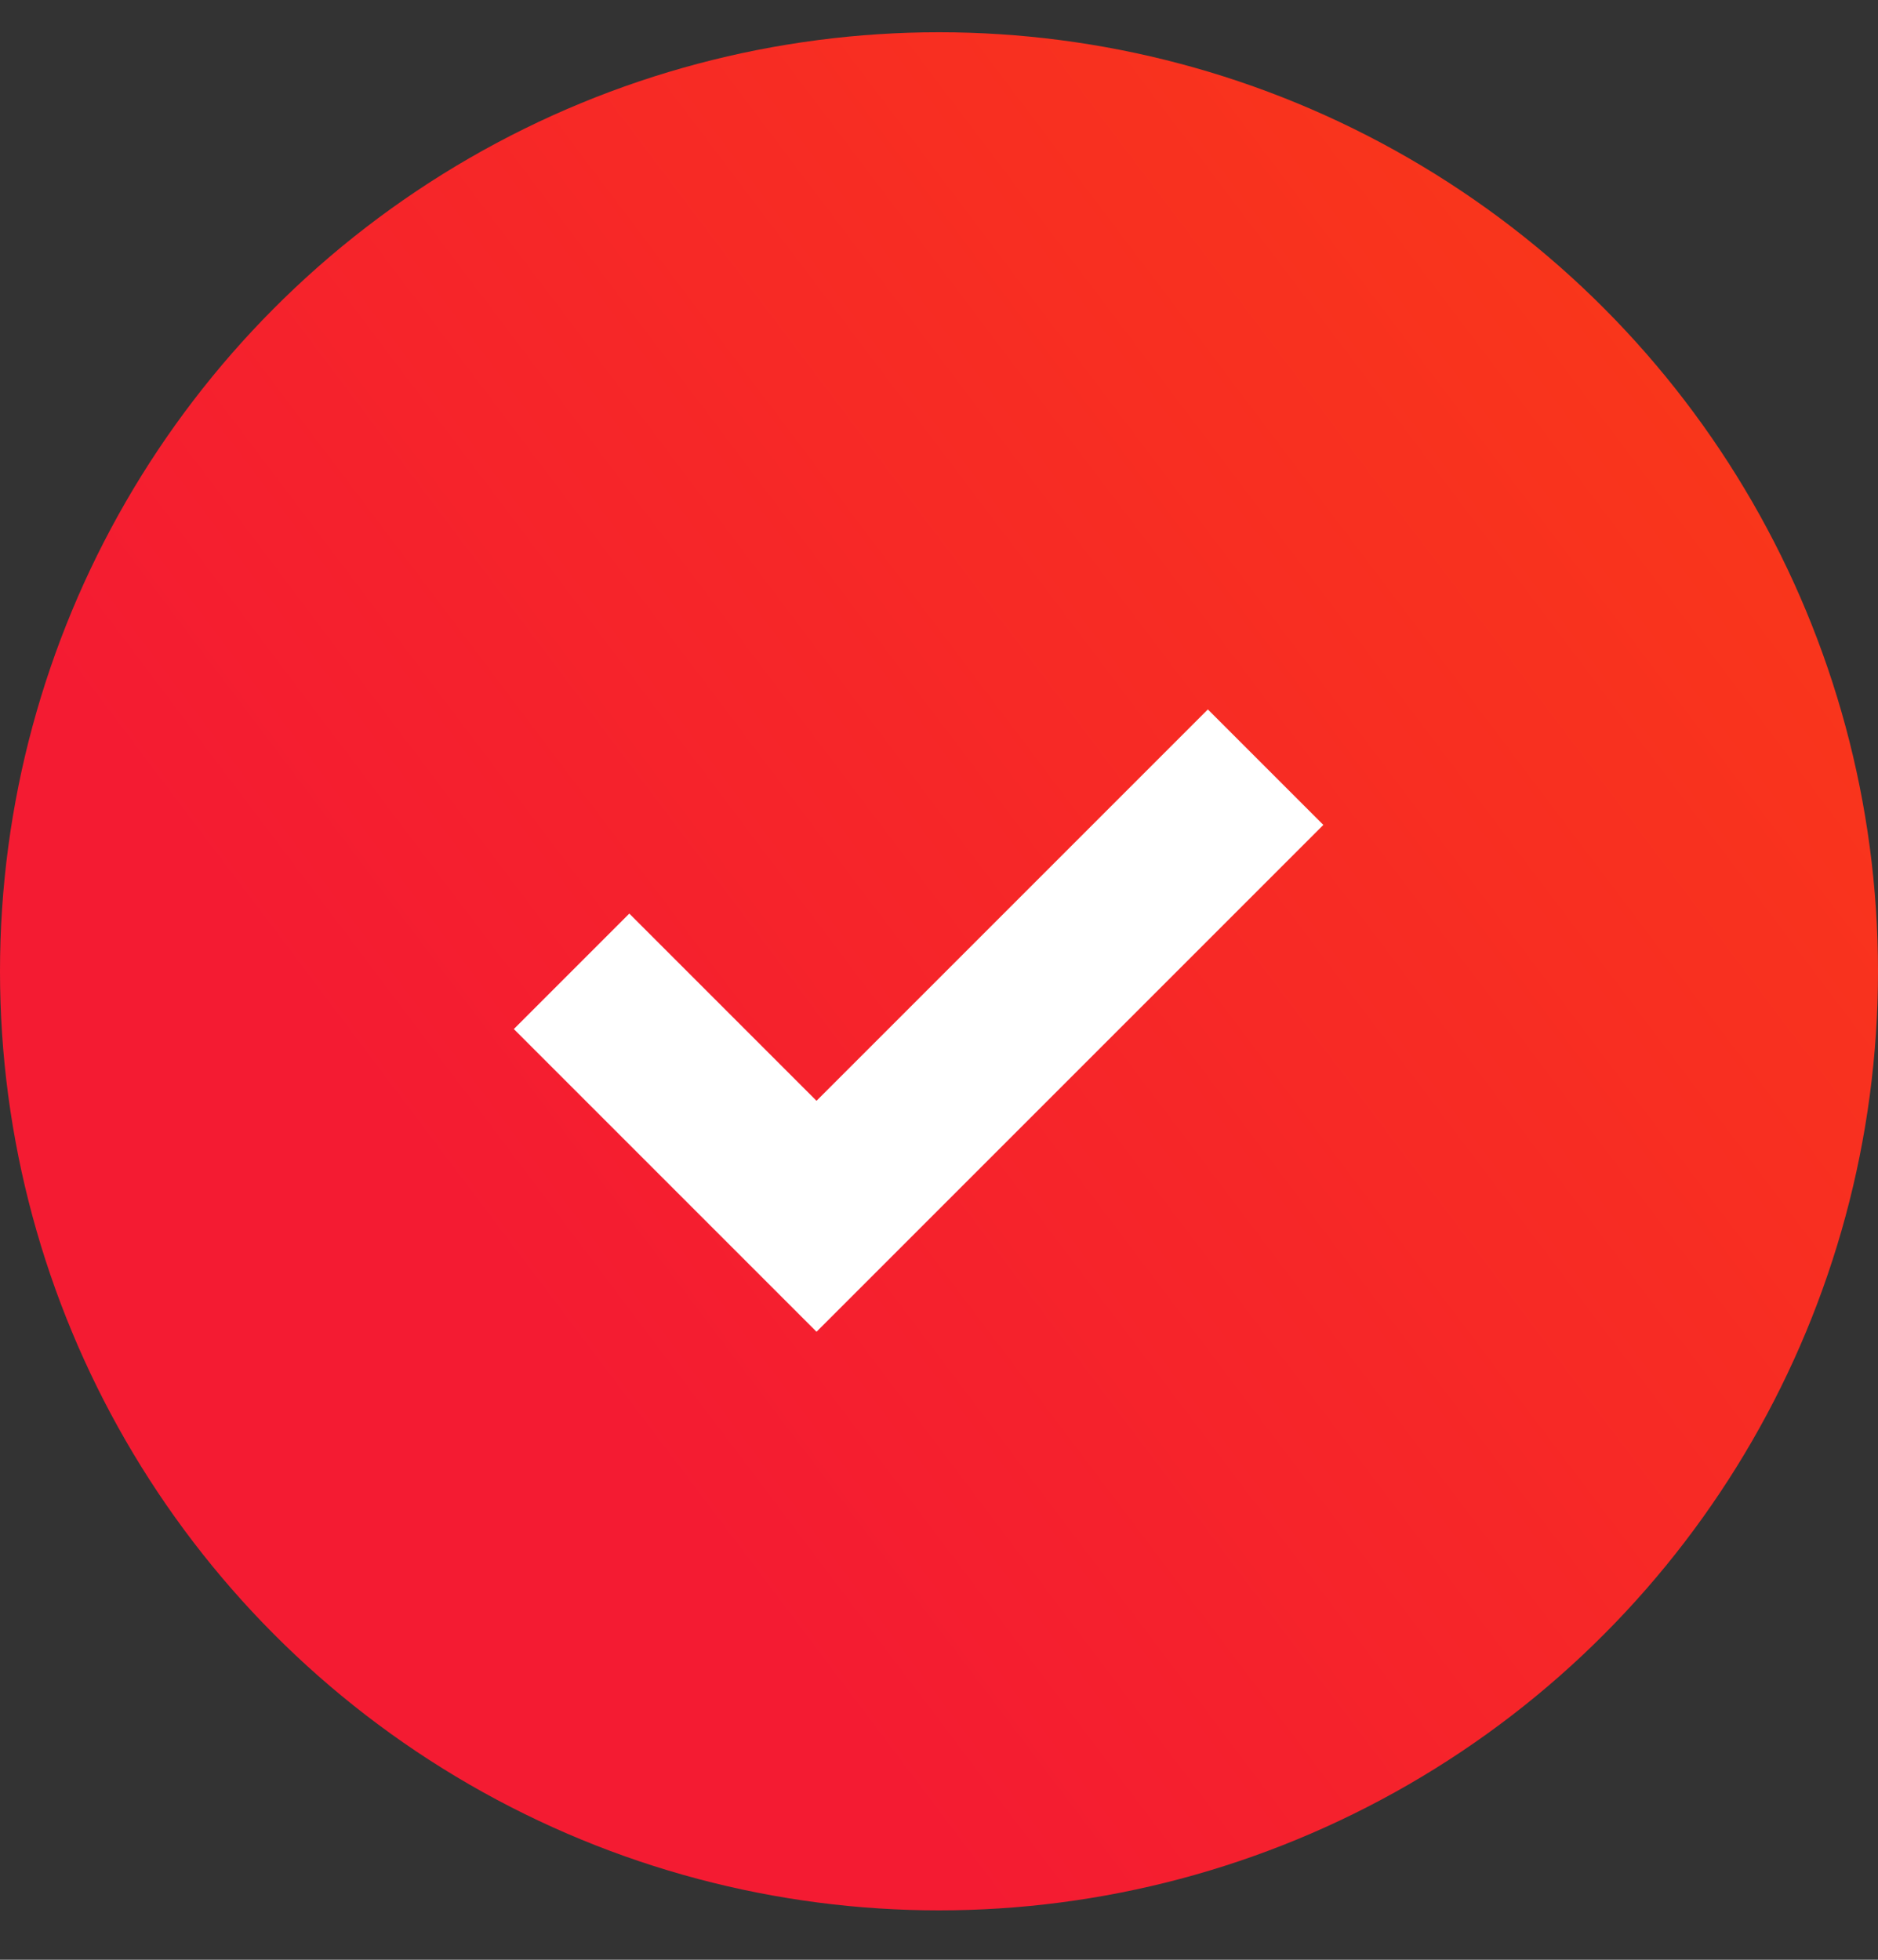
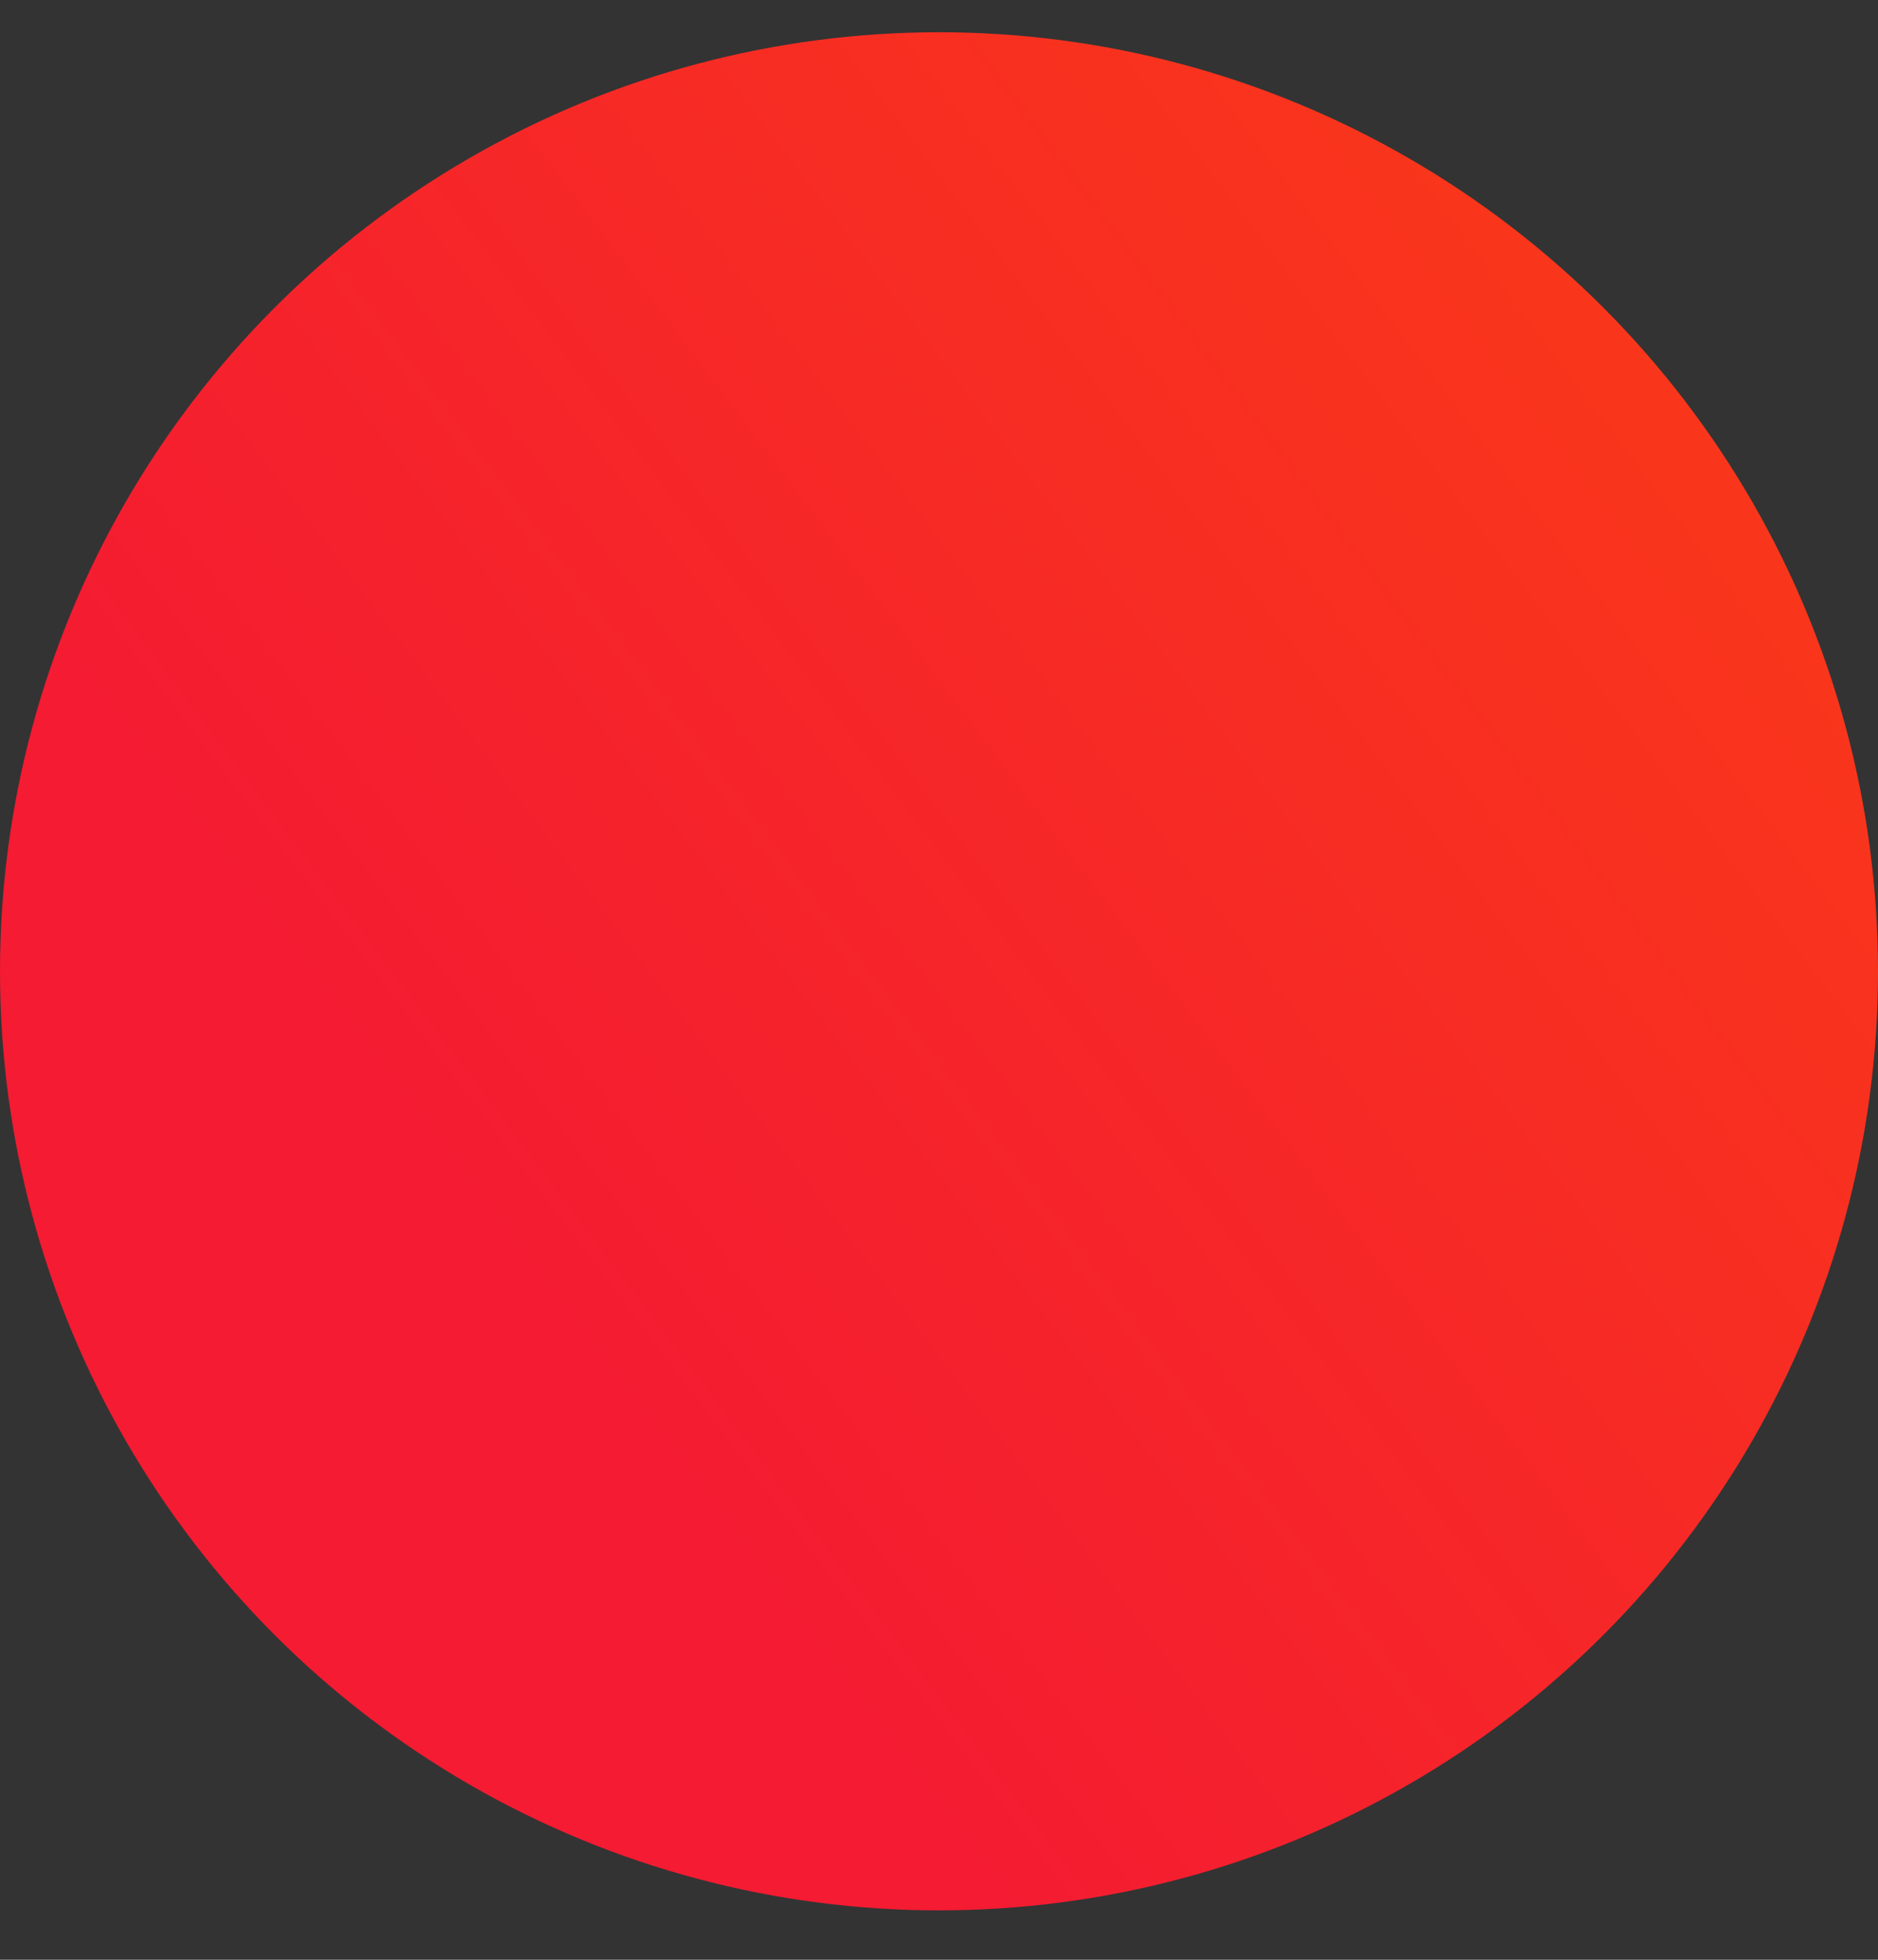
<svg xmlns="http://www.w3.org/2000/svg" fill="none" height="24" viewBox="0 0 23 24" width="23">
  <rect x="0" y="0" width="23" height="24" fill="#333333" stroke="none" />
  <linearGradient id="a" gradientUnits="userSpaceOnUse" x1="12" x2="42.5" y1="23.395" y2=".395">
    <stop offset="0" stop-color="#f41b32" />
    <stop offset="1" stop-color="#ff5401" />
  </linearGradient>
  <circle cx="11.5" cy="11.895" fill="url(#a)" r="11.5" />
-   <path d="m7 11.895 3 3 5.5-5.5" stroke="#fff" stroke-width="2" />
</svg>